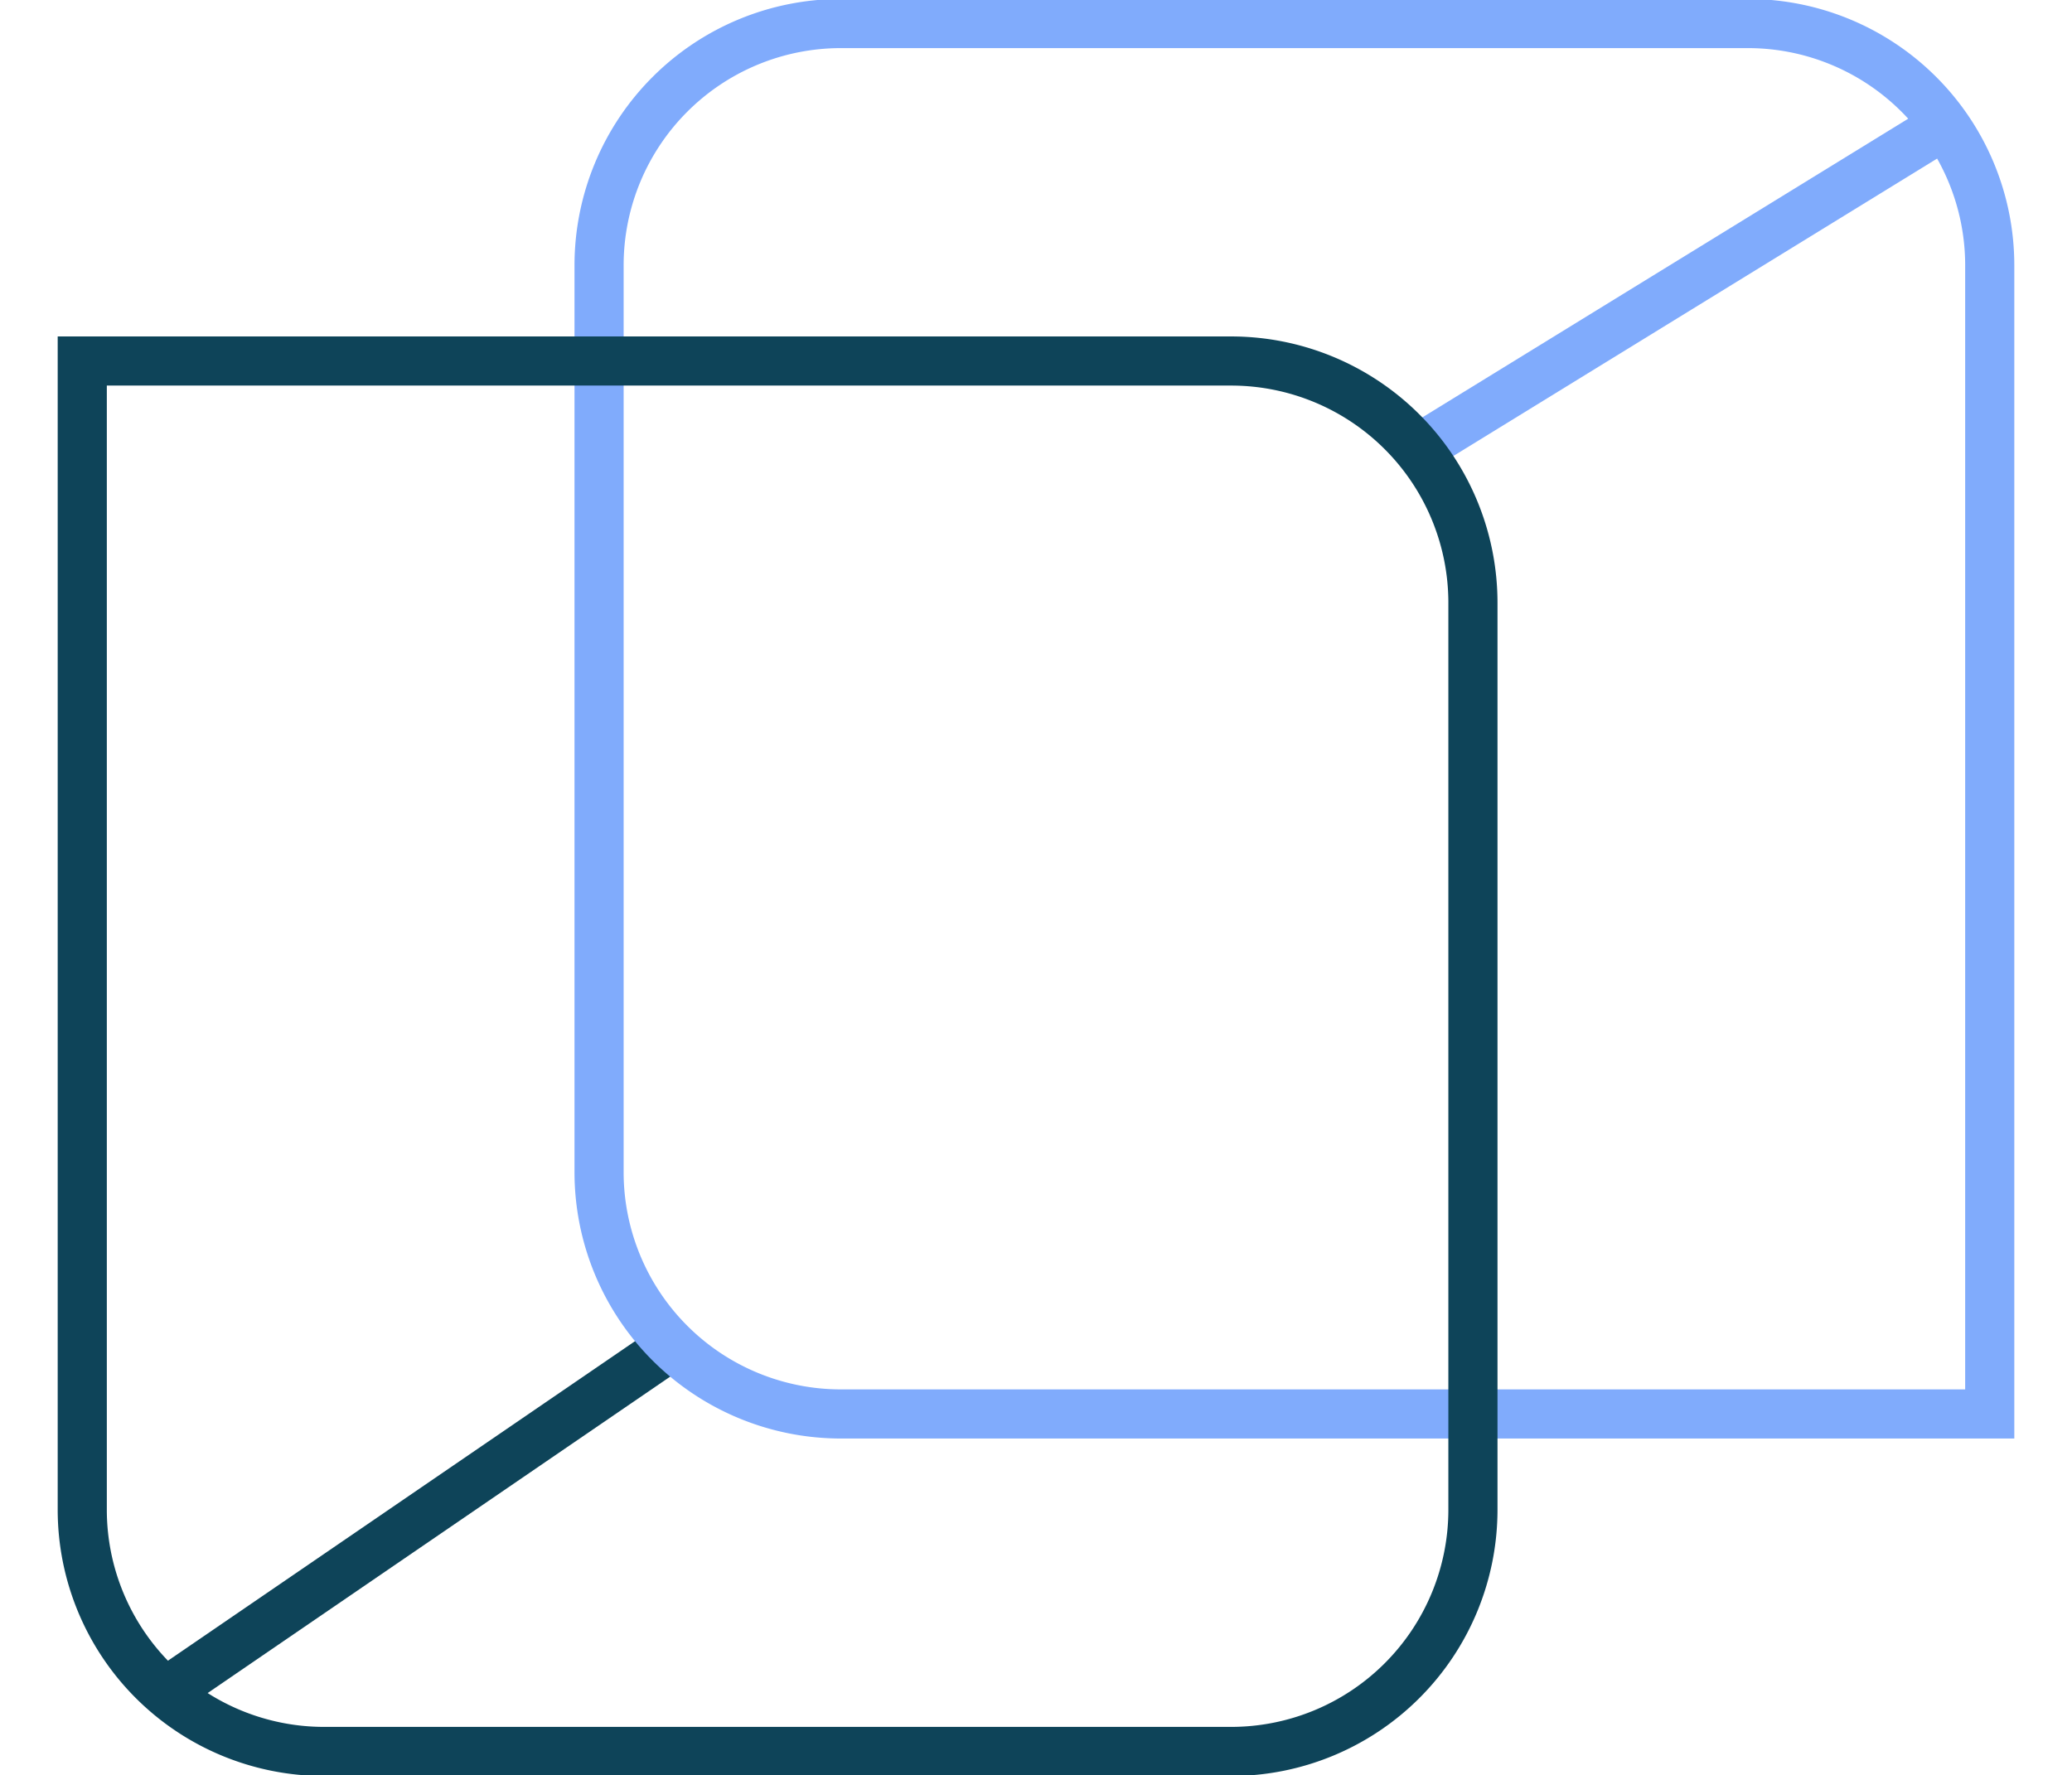
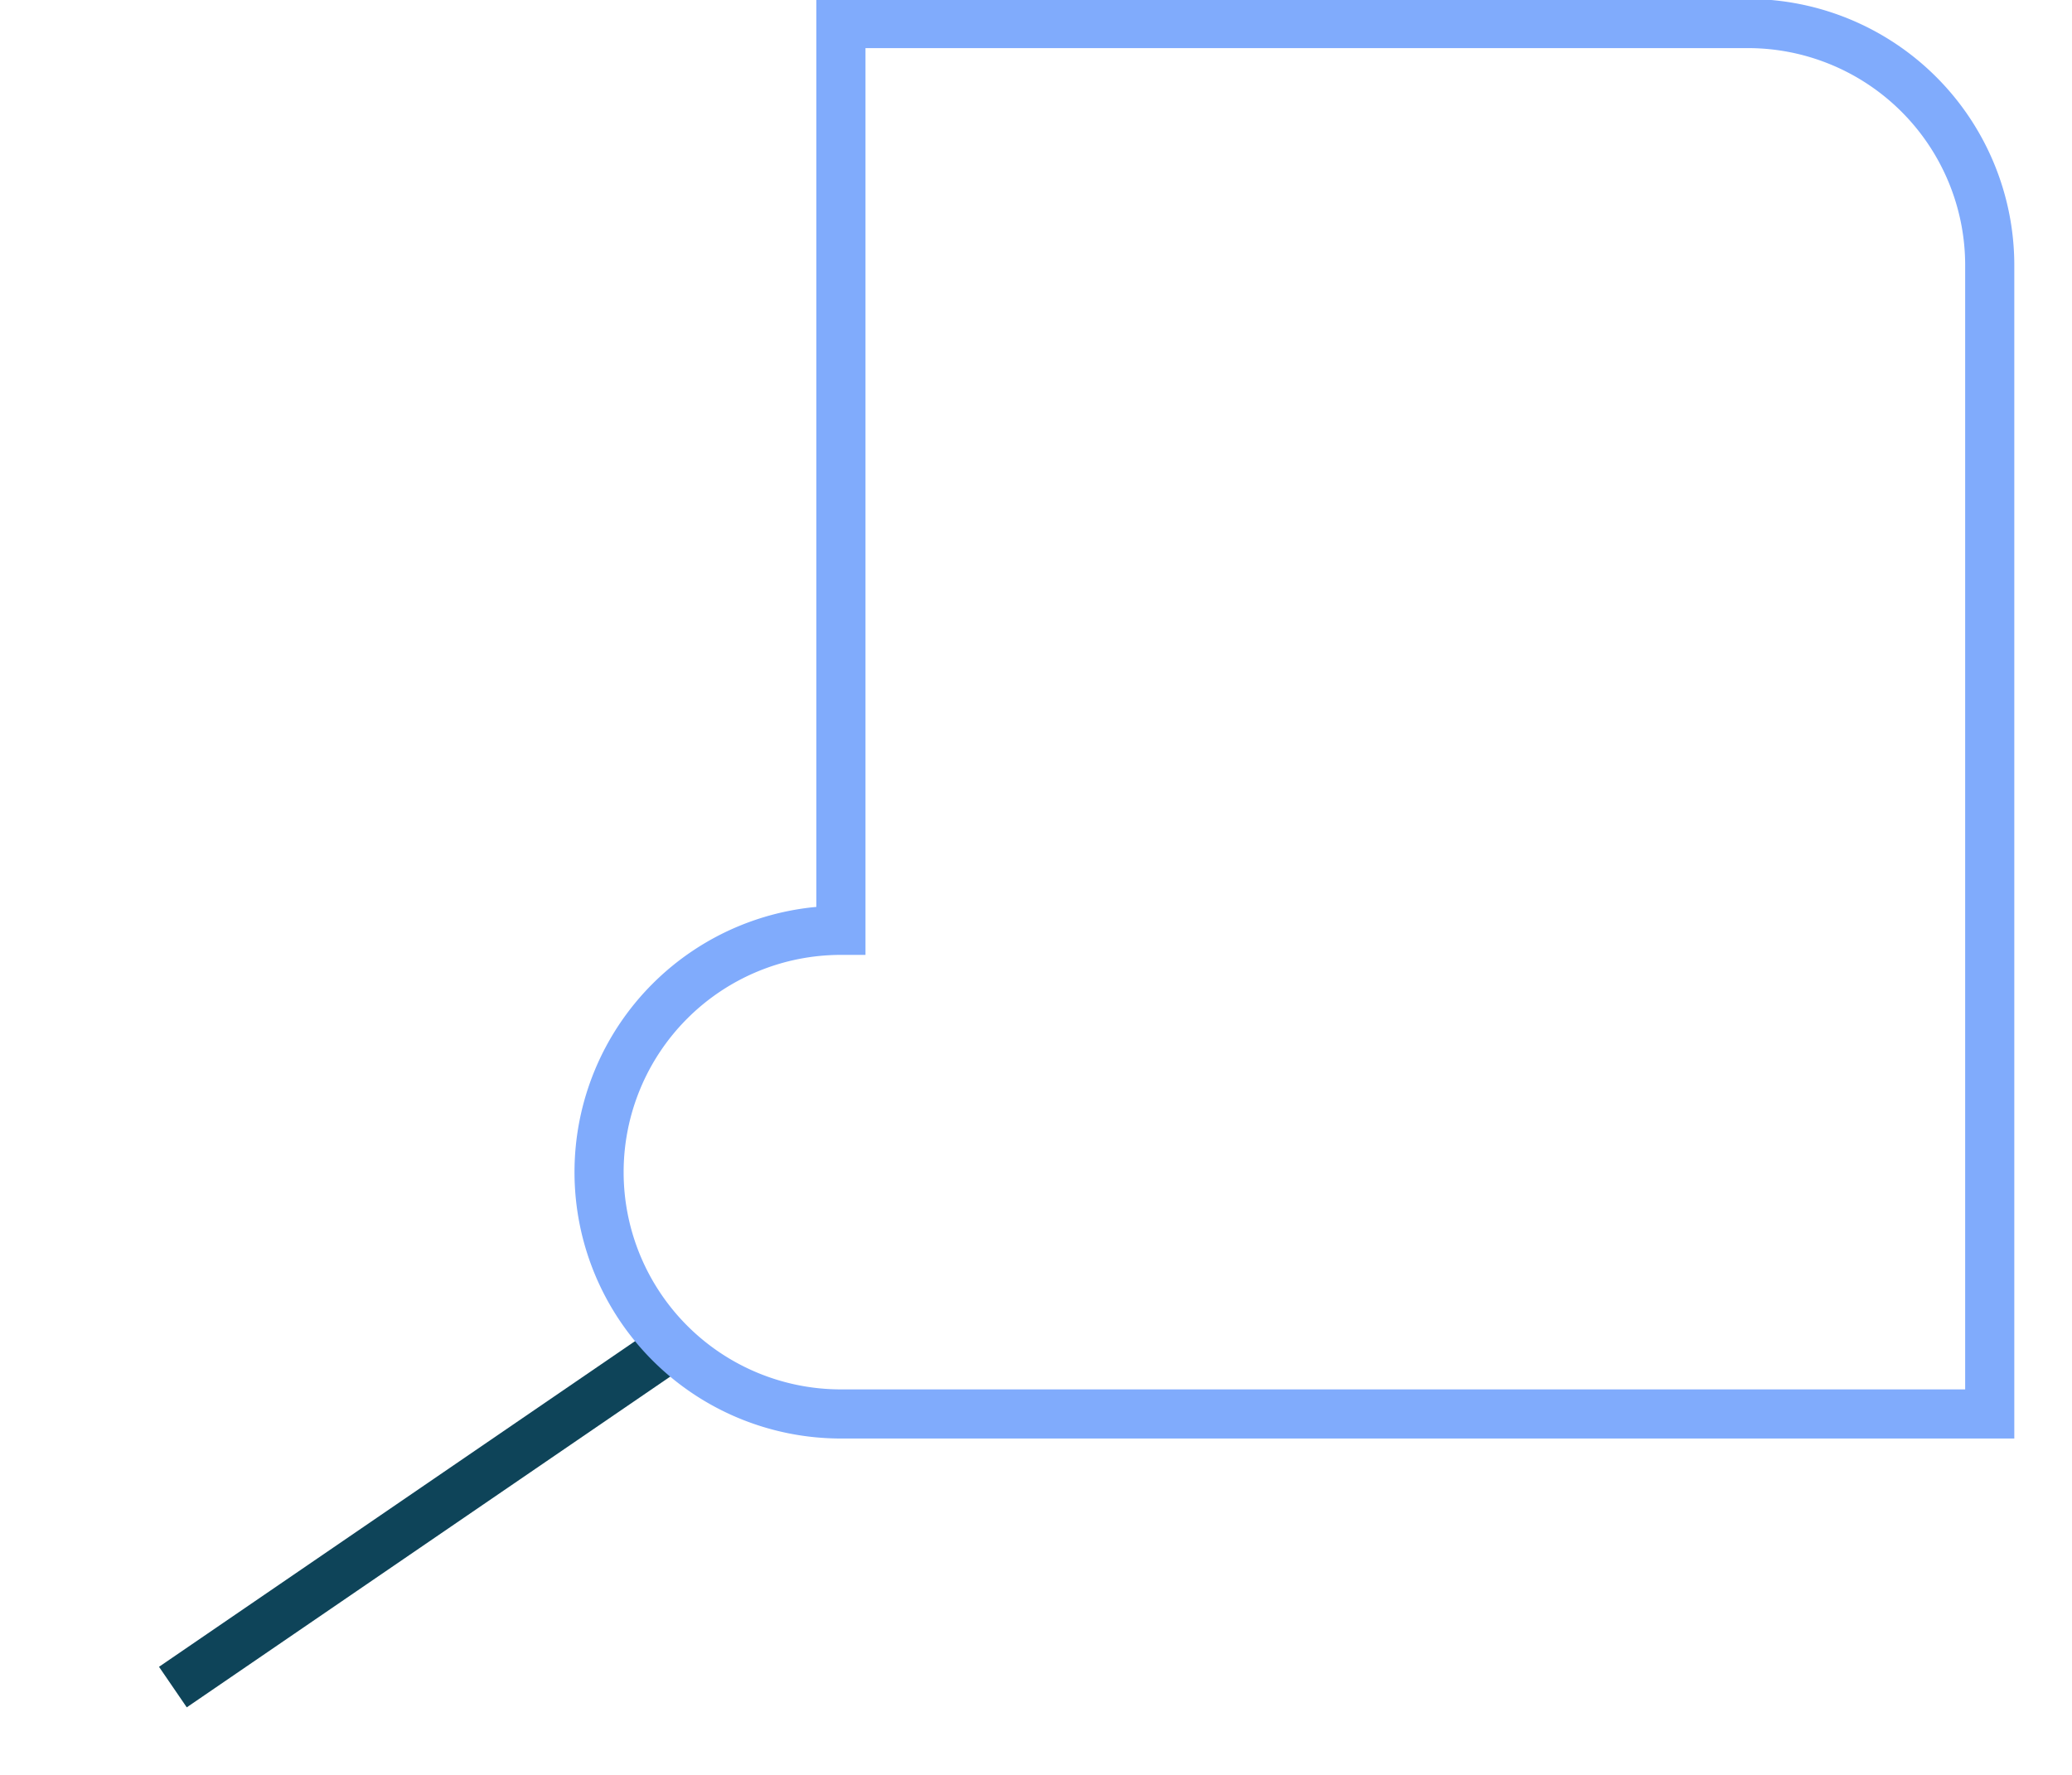
<svg xmlns="http://www.w3.org/2000/svg" height="2142" viewBox="21.64 49.33 596.76 542.02" width="2500">
  <g fill="none" stroke-miterlimit="10" stroke-width="15">
-     <path d="m436.5 186.5 161-99" stroke="#80abfc" />
    <path d="m56.5 564.5 152-104" stroke="#0e4459" />
-     <path d="m260.46 56.52h276.91a73.84 73.84 0 0 1 73.84 73.84v350.74h-350.75a73.84 73.84 0 0 1 -73.84-73.84v-276.9a73.84 73.84 0 0 1 73.84-73.84z" stroke="#80abfc" />
-     <path d="m28.83 159.57h350.75a73.84 73.84 0 0 1 73.84 73.84v276.91a73.84 73.84 0 0 1 -73.84 73.84h-276.91a73.84 73.84 0 0 1 -73.84-73.84z" stroke="#0e4459" />
+     <path d="m260.46 56.52h276.91a73.84 73.84 0 0 1 73.84 73.84v350.74h-350.75a73.84 73.84 0 0 1 -73.84-73.84a73.84 73.84 0 0 1 73.84-73.84z" stroke="#80abfc" />
  </g>
</svg>